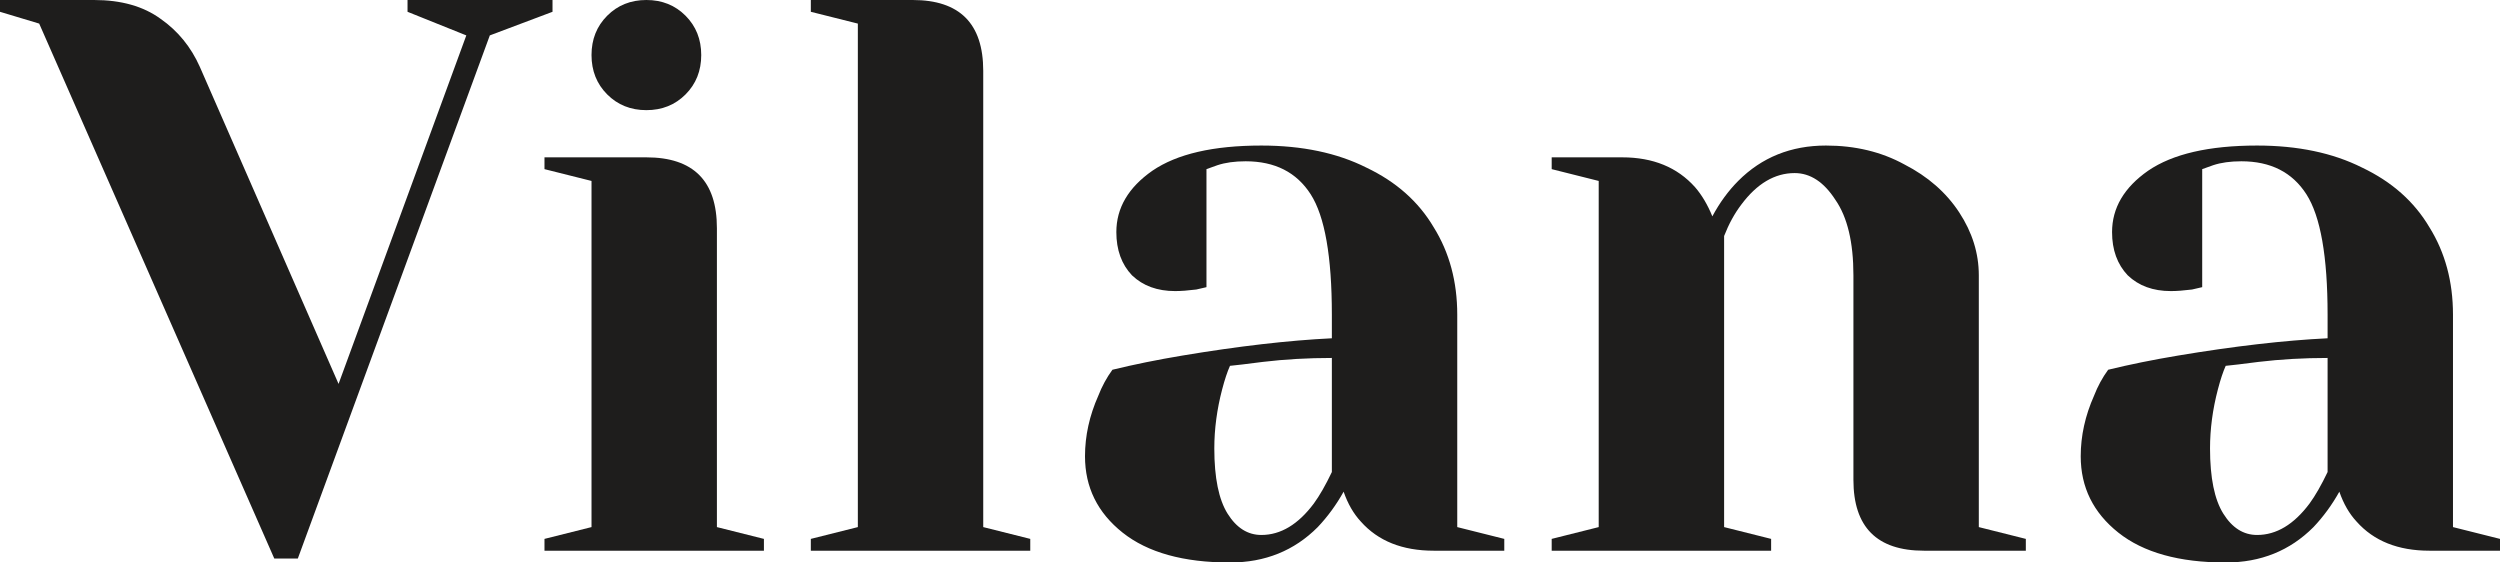
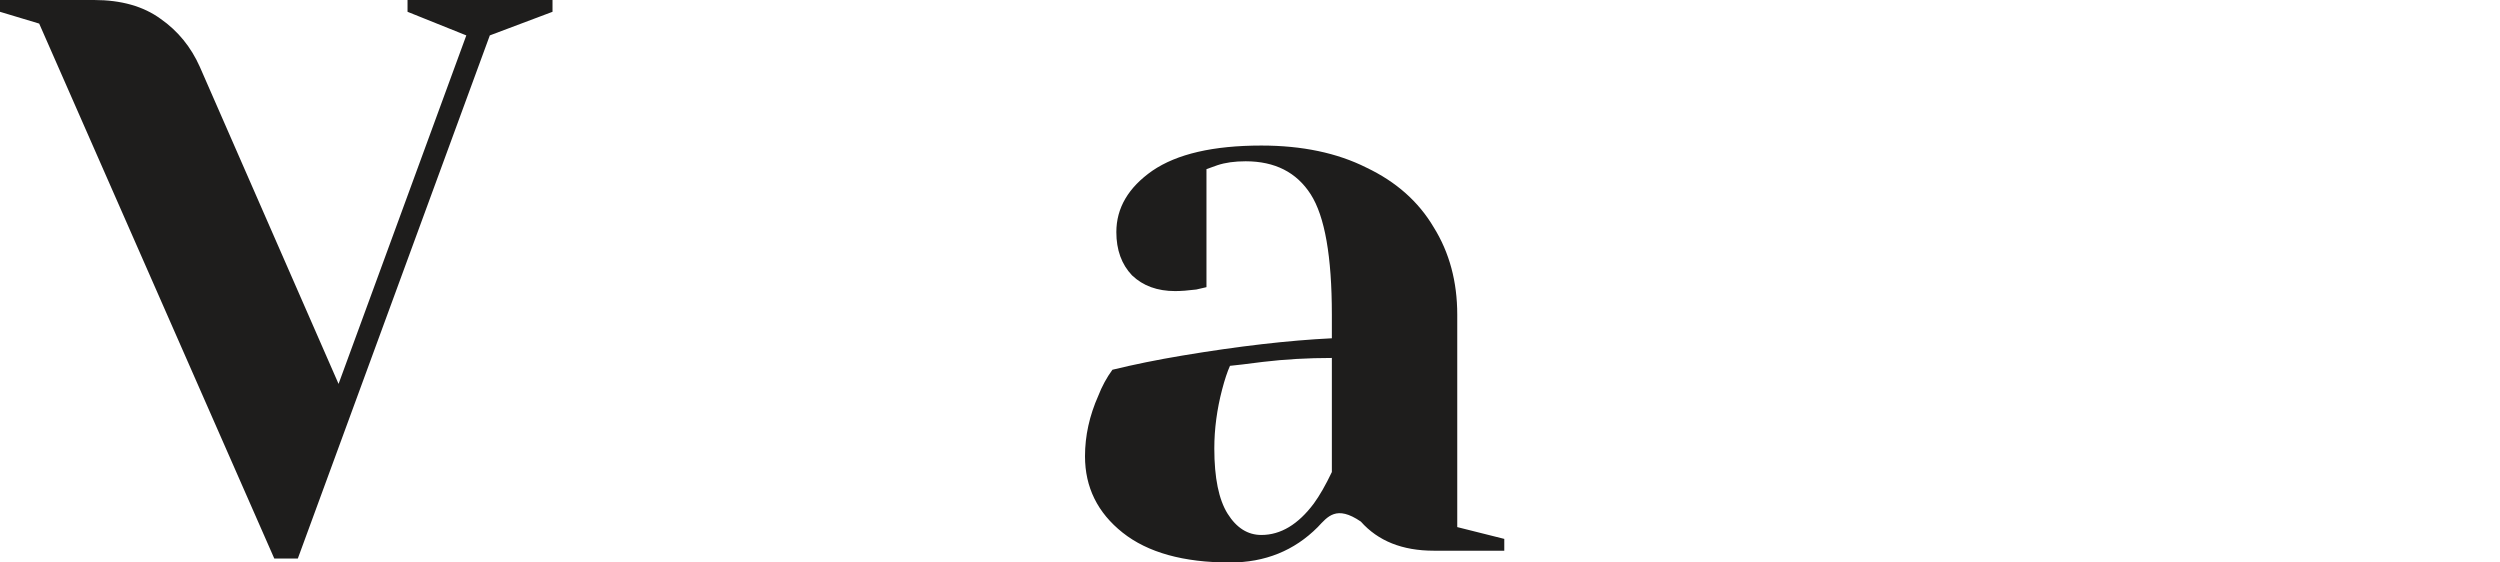
<svg xmlns="http://www.w3.org/2000/svg" width="160" height="36" viewBox="0 0 160 36" fill="none">
  <path d="M2.508 1.51L0 0.755V0H6.019C7.758 0 9.179 0.403 10.282 1.208C11.386 1.98 12.222 3.004 12.79 4.28L21.668 24.57L29.844 2.266L26.082 0.755V0H35.361V0.755L31.348 2.266L19.06 35.748H17.555L2.508 1.51Z" fill="#1E1D1C" />
-   <path d="M34.847 34.489L37.857 33.734V11.58L34.847 10.825V10.07H41.368C44.377 10.07 45.882 11.58 45.882 14.601V33.734L48.891 34.489V35.245H34.847V34.489ZM41.368 7.049C40.365 7.049 39.529 6.713 38.86 6.042C38.191 5.371 37.857 4.531 37.857 3.524C37.857 2.517 38.191 1.678 38.86 1.007C39.529 0.336 40.365 0 41.368 0C42.371 0 43.207 0.336 43.876 1.007C44.544 1.678 44.879 2.517 44.879 3.524C44.879 4.531 44.544 5.371 43.876 6.042C43.207 6.713 42.371 7.049 41.368 7.049Z" fill="#1E1D1C" />
-   <path d="M51.893 34.489L54.902 33.734V1.51L51.893 0.755V0H58.413C61.422 0 62.927 1.51 62.927 4.531V33.734L65.937 34.489V35.245H51.893V34.489Z" fill="#1E1D1C" />
-   <path d="M78.719 36C75.743 36 73.452 35.362 71.847 34.087C70.242 32.811 69.44 31.183 69.44 29.203C69.44 27.894 69.724 26.601 70.292 25.326C70.526 24.722 70.827 24.168 71.195 23.664C72.566 23.329 74.054 23.026 75.659 22.758C79.27 22.154 82.464 21.785 85.239 21.65V20.14C85.239 16.414 84.788 13.846 83.885 12.436C82.982 11.027 81.594 10.322 79.722 10.322C79.02 10.322 78.418 10.406 77.916 10.573L77.214 10.825V18.378L76.562 18.529C76.027 18.596 75.576 18.629 75.208 18.629C74.071 18.629 73.151 18.294 72.449 17.622C71.78 16.918 71.446 15.994 71.446 14.853C71.446 13.309 72.215 12 73.753 10.926C75.325 9.852 77.649 9.315 80.725 9.315C83.333 9.315 85.574 9.785 87.446 10.725C89.352 11.631 90.79 12.906 91.76 14.551C92.763 16.162 93.264 18.025 93.264 20.14V33.734L96.274 34.489V35.245H91.76C89.753 35.245 88.198 34.624 87.095 33.382C86.627 32.878 86.259 32.24 85.992 31.468C85.523 32.308 84.972 33.063 84.336 33.734C82.832 35.245 80.959 36 78.719 36ZM80.725 34.238C81.962 34.238 83.082 33.566 84.086 32.224C84.453 31.72 84.838 31.049 85.239 30.21V22.909C83.701 22.909 82.23 22.993 80.825 23.161C79.789 23.295 79.087 23.379 78.719 23.413C78.552 23.782 78.384 24.285 78.217 24.923C77.883 26.199 77.716 27.457 77.716 28.699C77.716 30.579 78 31.972 78.568 32.878C79.137 33.785 79.856 34.238 80.725 34.238Z" fill="#1E1D1C" />
-   <path d="M99.308 34.489L102.317 33.734V11.58L99.308 10.825V10.07H103.822C105.795 10.07 107.35 10.708 108.487 11.983C108.922 12.487 109.289 13.108 109.59 13.846C110.058 12.973 110.61 12.218 111.245 11.58C112.75 10.07 114.623 9.315 116.863 9.315C118.736 9.315 120.408 9.717 121.879 10.523C123.384 11.295 124.554 12.319 125.39 13.594C126.226 14.87 126.644 16.213 126.644 17.622V33.734L129.653 34.489V35.245H123.133C120.123 35.245 118.619 33.734 118.619 30.713V17.622C118.619 15.508 118.234 13.896 117.465 12.789C116.729 11.648 115.86 11.077 114.857 11.077C113.586 11.077 112.449 11.748 111.446 13.091C111.011 13.662 110.644 14.333 110.343 15.105V33.734L113.352 34.489V35.245H99.308V34.489Z" fill="#1E1D1C" />
-   <path d="M142.445 36C139.469 36 137.179 35.362 135.574 34.087C133.969 32.811 133.166 31.183 133.166 29.203C133.166 27.894 133.451 26.601 134.019 25.326C134.253 24.722 134.554 24.168 134.922 23.664C136.293 23.329 137.781 23.026 139.386 22.758C142.997 22.154 146.19 21.785 148.966 21.65V20.14C148.966 16.414 148.514 13.846 147.611 12.436C146.709 11.027 145.321 10.322 143.448 10.322C142.746 10.322 142.145 10.406 141.643 10.573L140.941 10.825V18.378L140.289 18.529C139.754 18.596 139.302 18.629 138.935 18.629C137.798 18.629 136.878 18.294 136.176 17.622C135.507 16.918 135.172 15.994 135.172 14.853C135.172 13.309 135.942 12 137.48 10.926C139.051 9.852 141.376 9.315 144.452 9.315C147.06 9.315 149.3 9.785 151.173 10.725C153.079 11.631 154.516 12.906 155.486 14.551C156.489 16.162 156.991 18.025 156.991 20.14V33.734L160 34.489V35.245H155.486C153.48 35.245 151.925 34.624 150.822 33.382C150.353 32.878 149.986 32.24 149.718 31.468C149.25 32.308 148.698 33.063 148.063 33.734C146.558 35.245 144.686 36 142.445 36ZM144.452 34.238C145.689 34.238 146.809 33.566 147.812 32.224C148.18 31.72 148.564 31.049 148.966 30.21V22.909C147.428 22.909 145.956 22.993 144.552 23.161C143.515 23.295 142.813 23.379 142.445 23.413C142.278 23.782 142.111 24.285 141.944 24.923C141.609 26.199 141.442 27.457 141.442 28.699C141.442 30.579 141.726 31.972 142.295 32.878C142.863 33.785 143.582 34.238 144.452 34.238Z" fill="#1E1D1C" />
+   <path d="M78.719 36C75.743 36 73.452 35.362 71.847 34.087C70.242 32.811 69.44 31.183 69.44 29.203C69.44 27.894 69.724 26.601 70.292 25.326C70.526 24.722 70.827 24.168 71.195 23.664C72.566 23.329 74.054 23.026 75.659 22.758C79.27 22.154 82.464 21.785 85.239 21.65V20.14C85.239 16.414 84.788 13.846 83.885 12.436C82.982 11.027 81.594 10.322 79.722 10.322C79.02 10.322 78.418 10.406 77.916 10.573L77.214 10.825V18.378L76.562 18.529C76.027 18.596 75.576 18.629 75.208 18.629C74.071 18.629 73.151 18.294 72.449 17.622C71.78 16.918 71.446 15.994 71.446 14.853C71.446 13.309 72.215 12 73.753 10.926C75.325 9.852 77.649 9.315 80.725 9.315C83.333 9.315 85.574 9.785 87.446 10.725C89.352 11.631 90.79 12.906 91.76 14.551C92.763 16.162 93.264 18.025 93.264 20.14V33.734L96.274 34.489V35.245H91.76C89.753 35.245 88.198 34.624 87.095 33.382C85.523 32.308 84.972 33.063 84.336 33.734C82.832 35.245 80.959 36 78.719 36ZM80.725 34.238C81.962 34.238 83.082 33.566 84.086 32.224C84.453 31.72 84.838 31.049 85.239 30.21V22.909C83.701 22.909 82.23 22.993 80.825 23.161C79.789 23.295 79.087 23.379 78.719 23.413C78.552 23.782 78.384 24.285 78.217 24.923C77.883 26.199 77.716 27.457 77.716 28.699C77.716 30.579 78 31.972 78.568 32.878C79.137 33.785 79.856 34.238 80.725 34.238Z" fill="#1E1D1C" />
</svg>